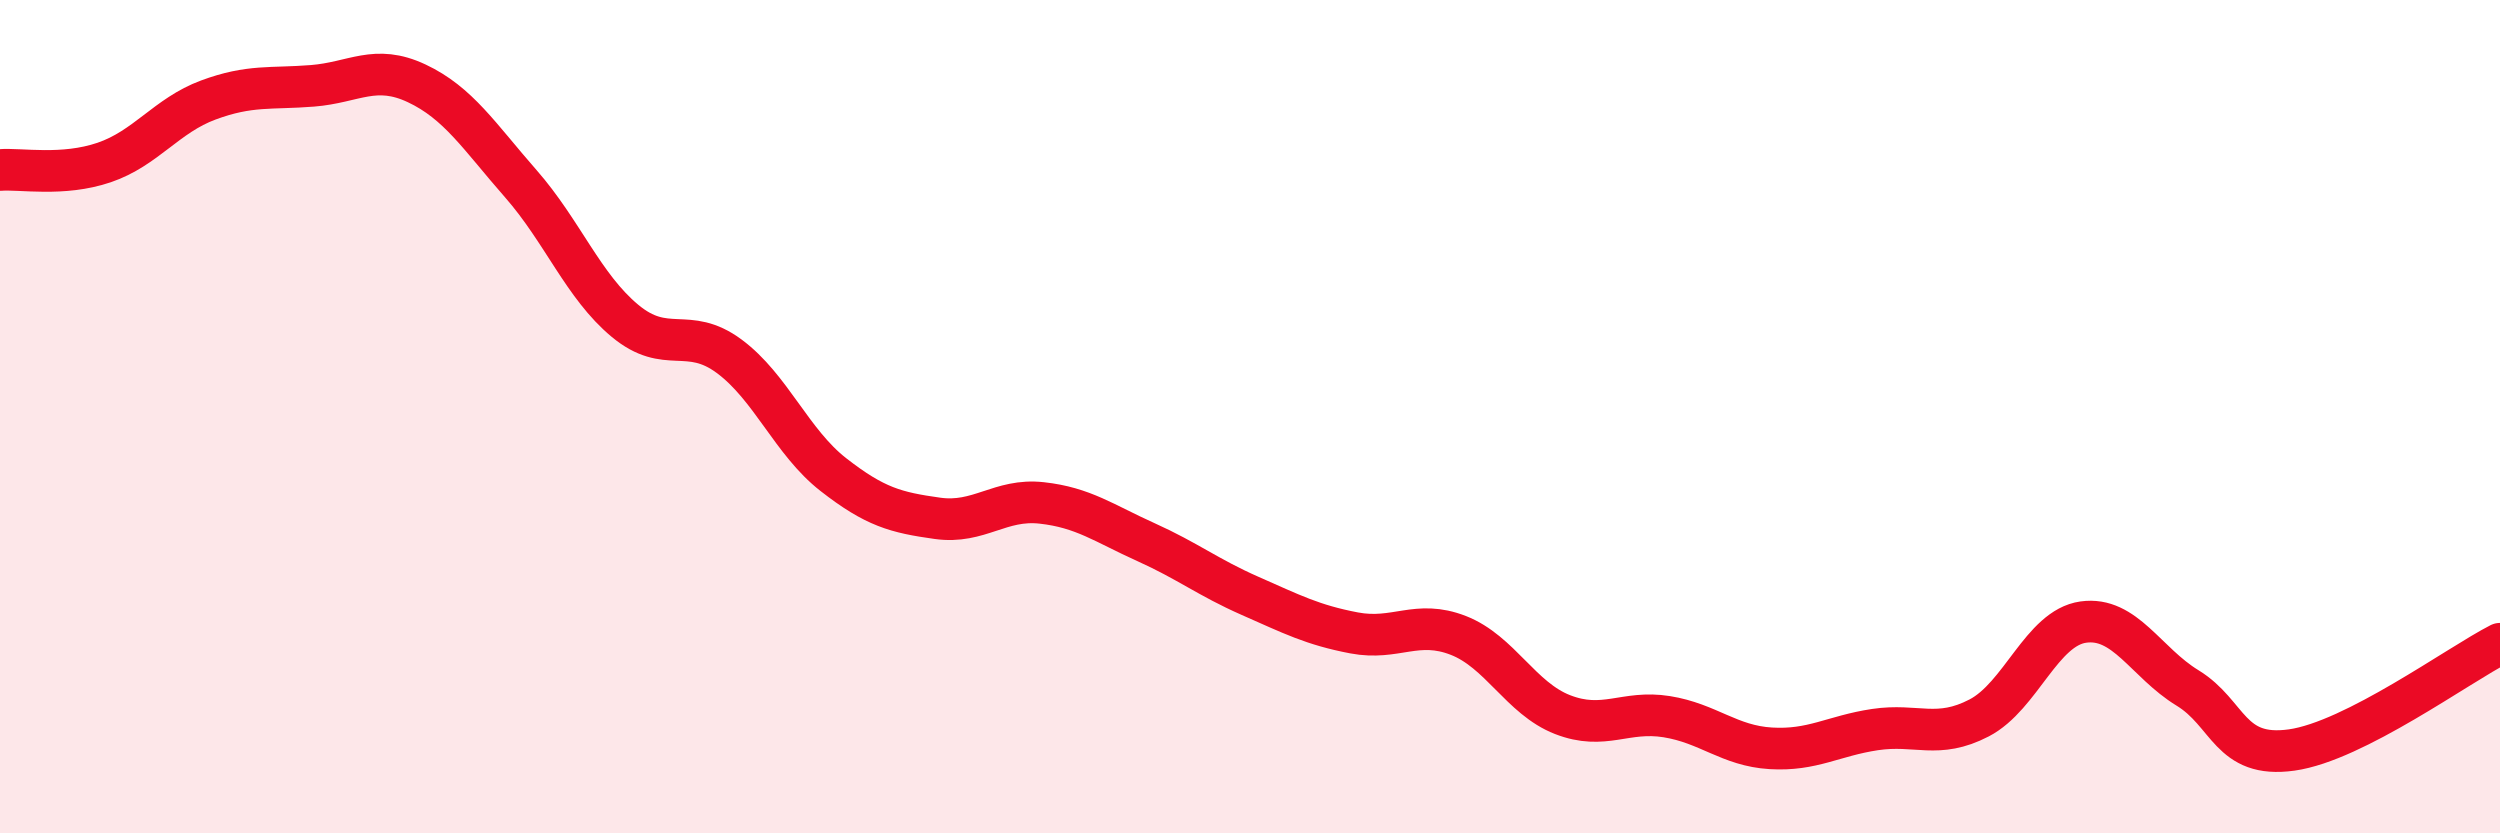
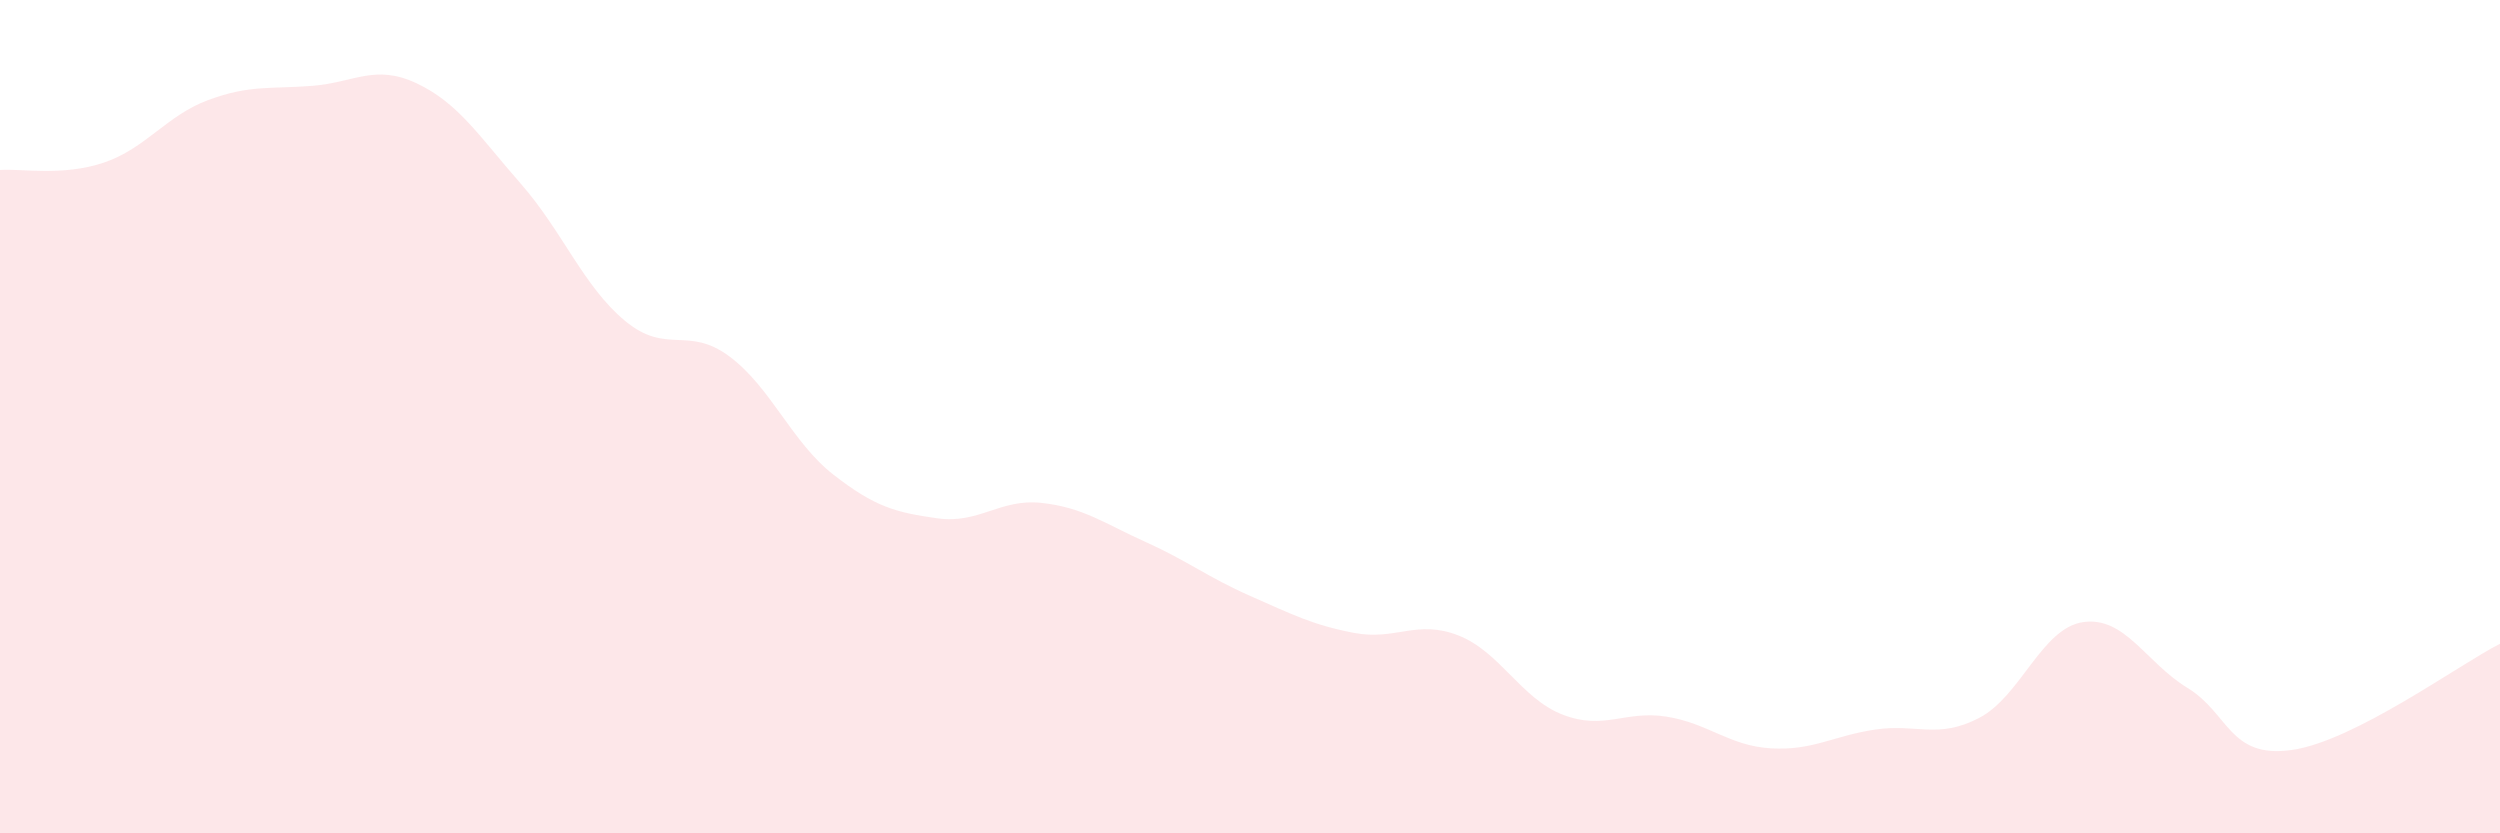
<svg xmlns="http://www.w3.org/2000/svg" width="60" height="20" viewBox="0 0 60 20">
  <path d="M 0,4.08 C 0.5,4.04 1.5,4.24 2.5,3.9 C 3.5,3.56 4,2.77 5,2.4 C 6,2.03 6.5,2.14 7.5,2.06 C 8.5,1.98 9,1.53 10,2 C 11,2.47 11.5,3.27 12.5,4.41 C 13.5,5.55 14,6.87 15,7.7 C 16,8.53 16.5,7.81 17.5,8.55 C 18.5,9.29 19,10.61 20,11.39 C 21,12.17 21.5,12.3 22.5,12.44 C 23.5,12.58 24,11.96 25,12.07 C 26,12.18 26.5,12.56 27.5,13.01 C 28.5,13.46 29,13.86 30,14.3 C 31,14.74 31.5,15 32.5,15.19 C 33.5,15.38 34,14.86 35,15.25 C 36,15.64 36.5,16.76 37.5,17.15 C 38.5,17.54 39,17.04 40,17.2 C 41,17.36 41.5,17.9 42.5,17.96 C 43.5,18.02 44,17.66 45,17.51 C 46,17.36 46.5,17.75 47.5,17.23 C 48.5,16.71 49,15.07 50,14.93 C 51,14.79 51.5,15.9 52.5,16.51 C 53.5,17.12 53.5,18.21 55,18 C 56.5,17.79 59,15.96 60,15.45L60 20L0 20Z" fill="#EB0A25" opacity="0.1" stroke-linecap="round" stroke-linejoin="round" />
-   <path d="M 0,4.08 C 0.5,4.04 1.5,4.24 2.5,3.9 C 3.5,3.56 4,2.77 5,2.4 C 6,2.03 6.5,2.14 7.5,2.06 C 8.5,1.98 9,1.53 10,2 C 11,2.47 11.5,3.27 12.5,4.41 C 13.5,5.55 14,6.87 15,7.7 C 16,8.53 16.5,7.81 17.5,8.55 C 18.5,9.29 19,10.61 20,11.39 C 21,12.17 21.5,12.3 22.5,12.44 C 23.5,12.58 24,11.96 25,12.07 C 26,12.18 26.5,12.56 27.5,13.01 C 28.5,13.46 29,13.86 30,14.3 C 31,14.74 31.5,15 32.5,15.19 C 33.5,15.38 34,14.86 35,15.25 C 36,15.64 36.5,16.76 37.5,17.15 C 38.5,17.54 39,17.04 40,17.2 C 41,17.36 41.5,17.9 42.5,17.96 C 43.5,18.02 44,17.66 45,17.51 C 46,17.36 46.5,17.75 47.5,17.23 C 48.5,16.71 49,15.07 50,14.93 C 51,14.79 51.5,15.9 52.5,16.51 C 53.5,17.12 53.5,18.21 55,18 C 56.5,17.79 59,15.96 60,15.45" stroke="#EB0A25" stroke-width="1" fill="none" stroke-linecap="round" stroke-linejoin="round" />
</svg>